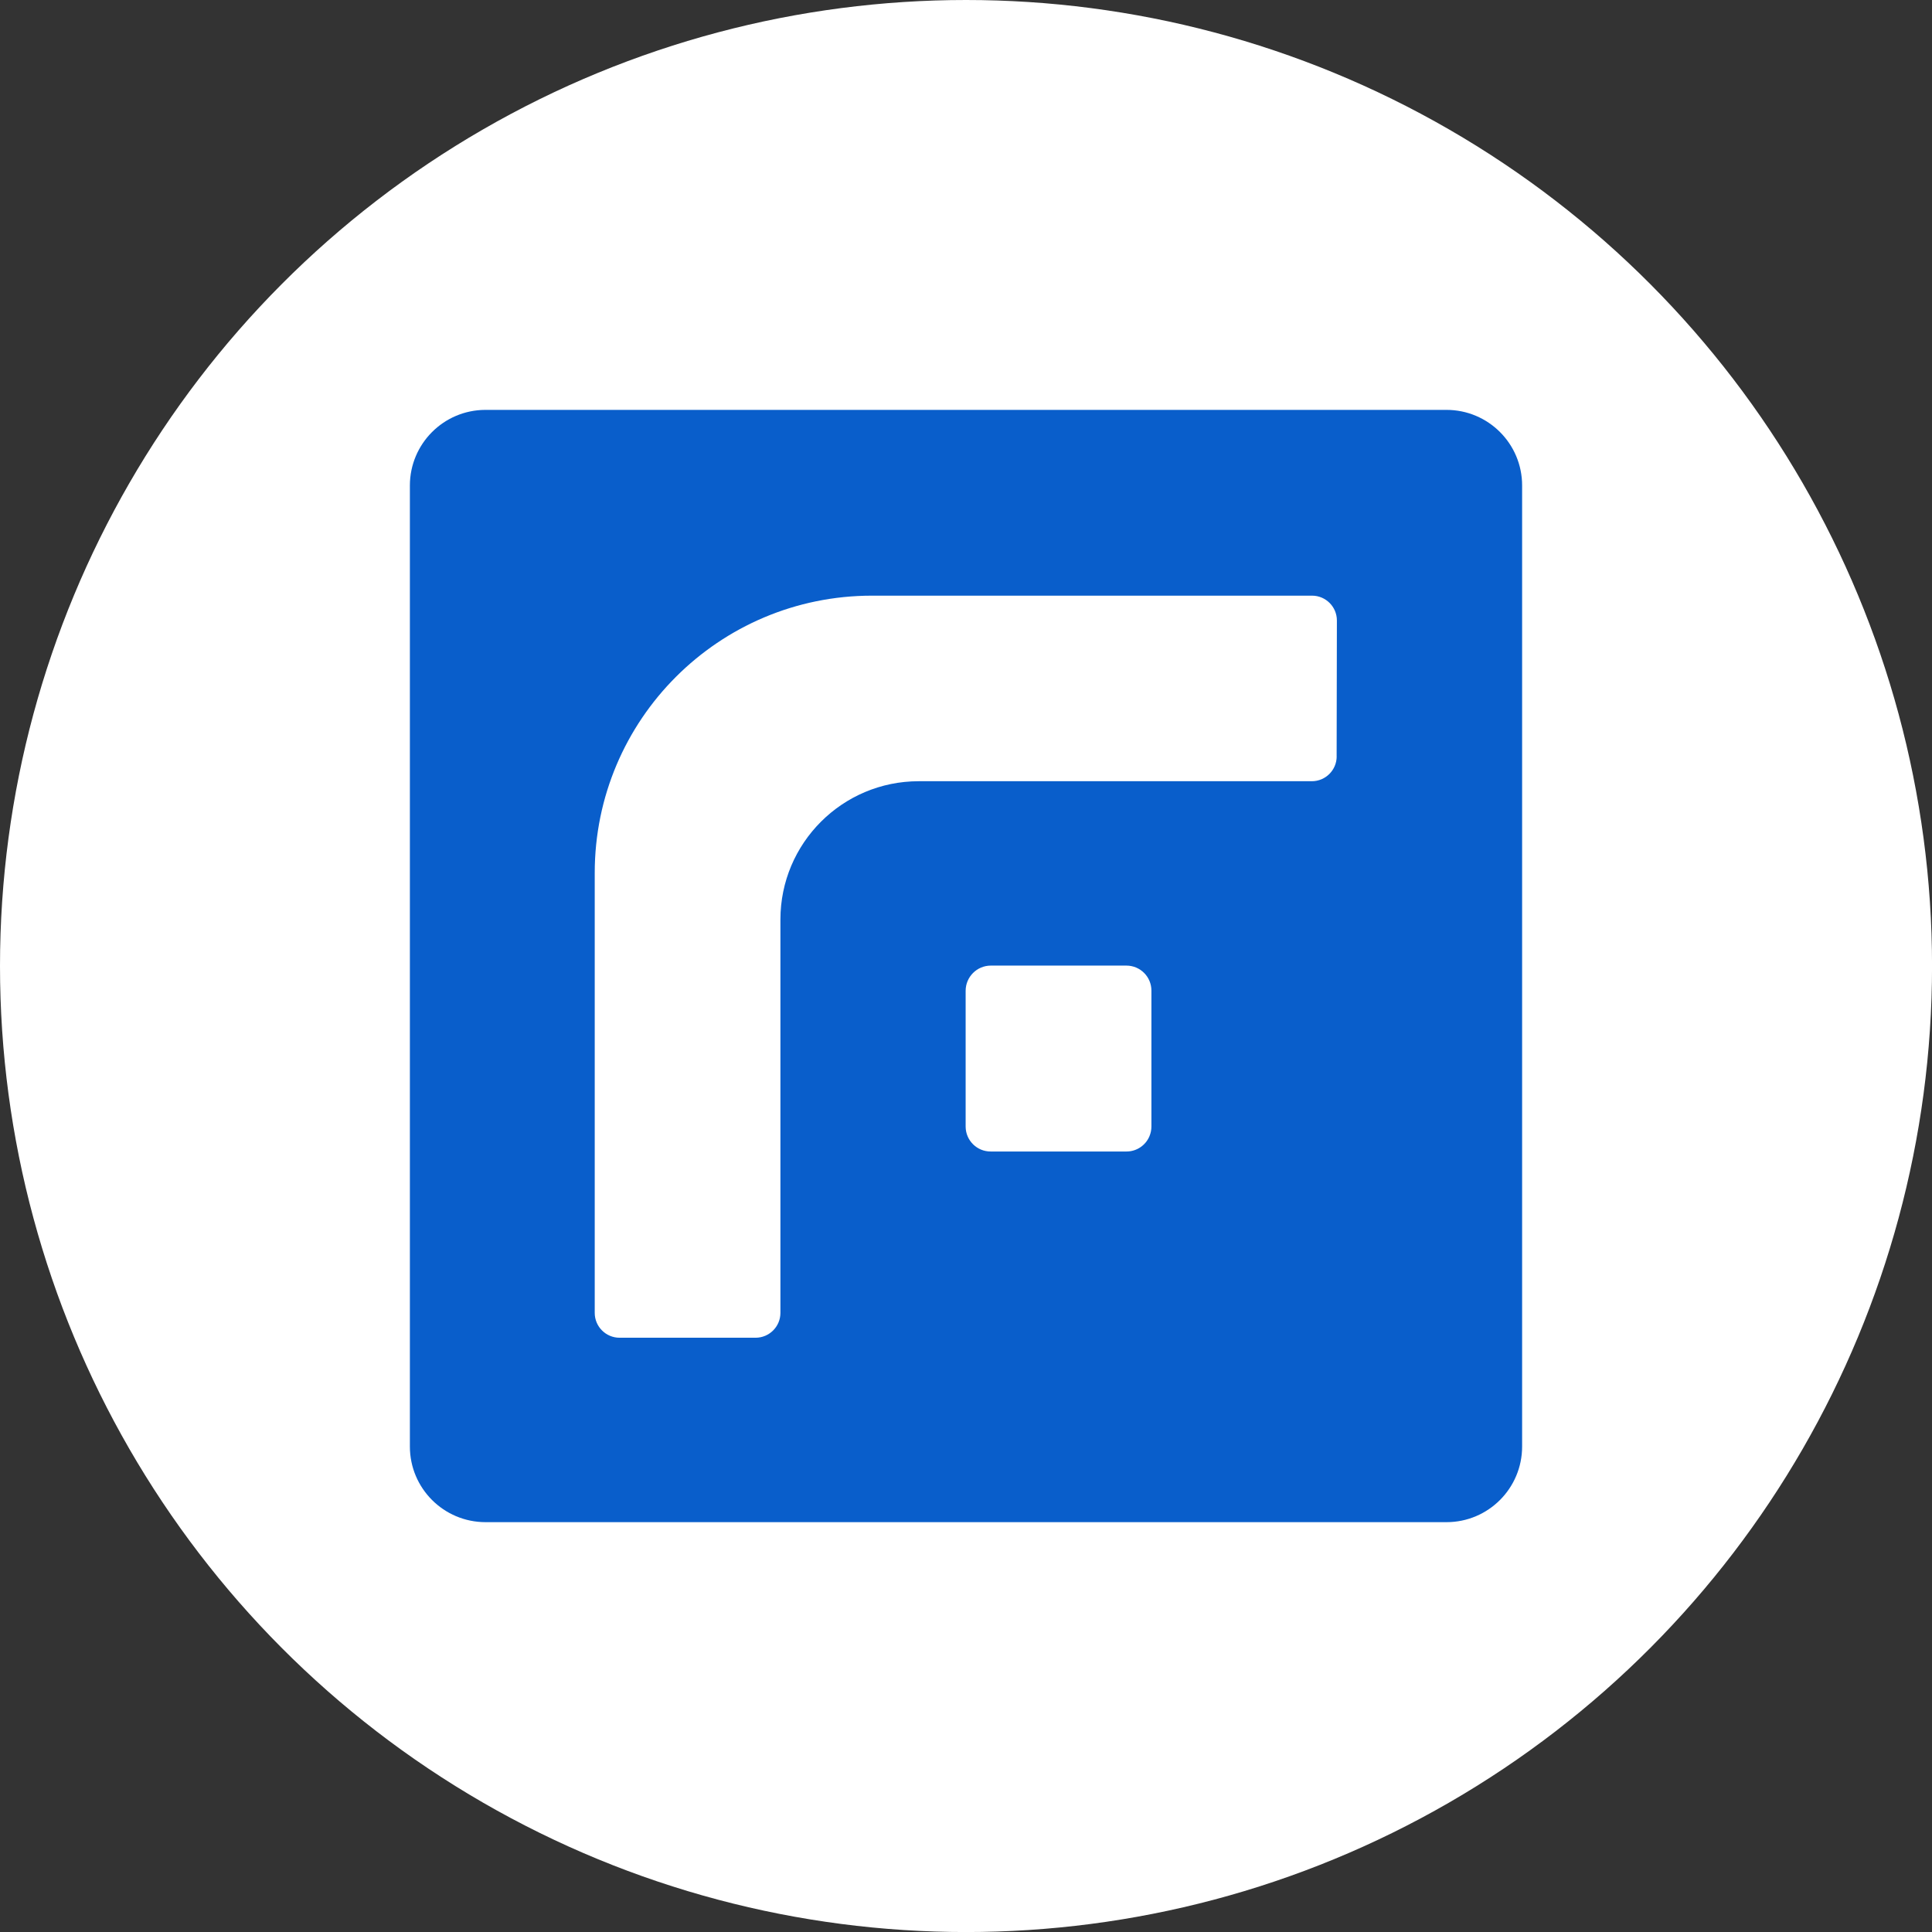
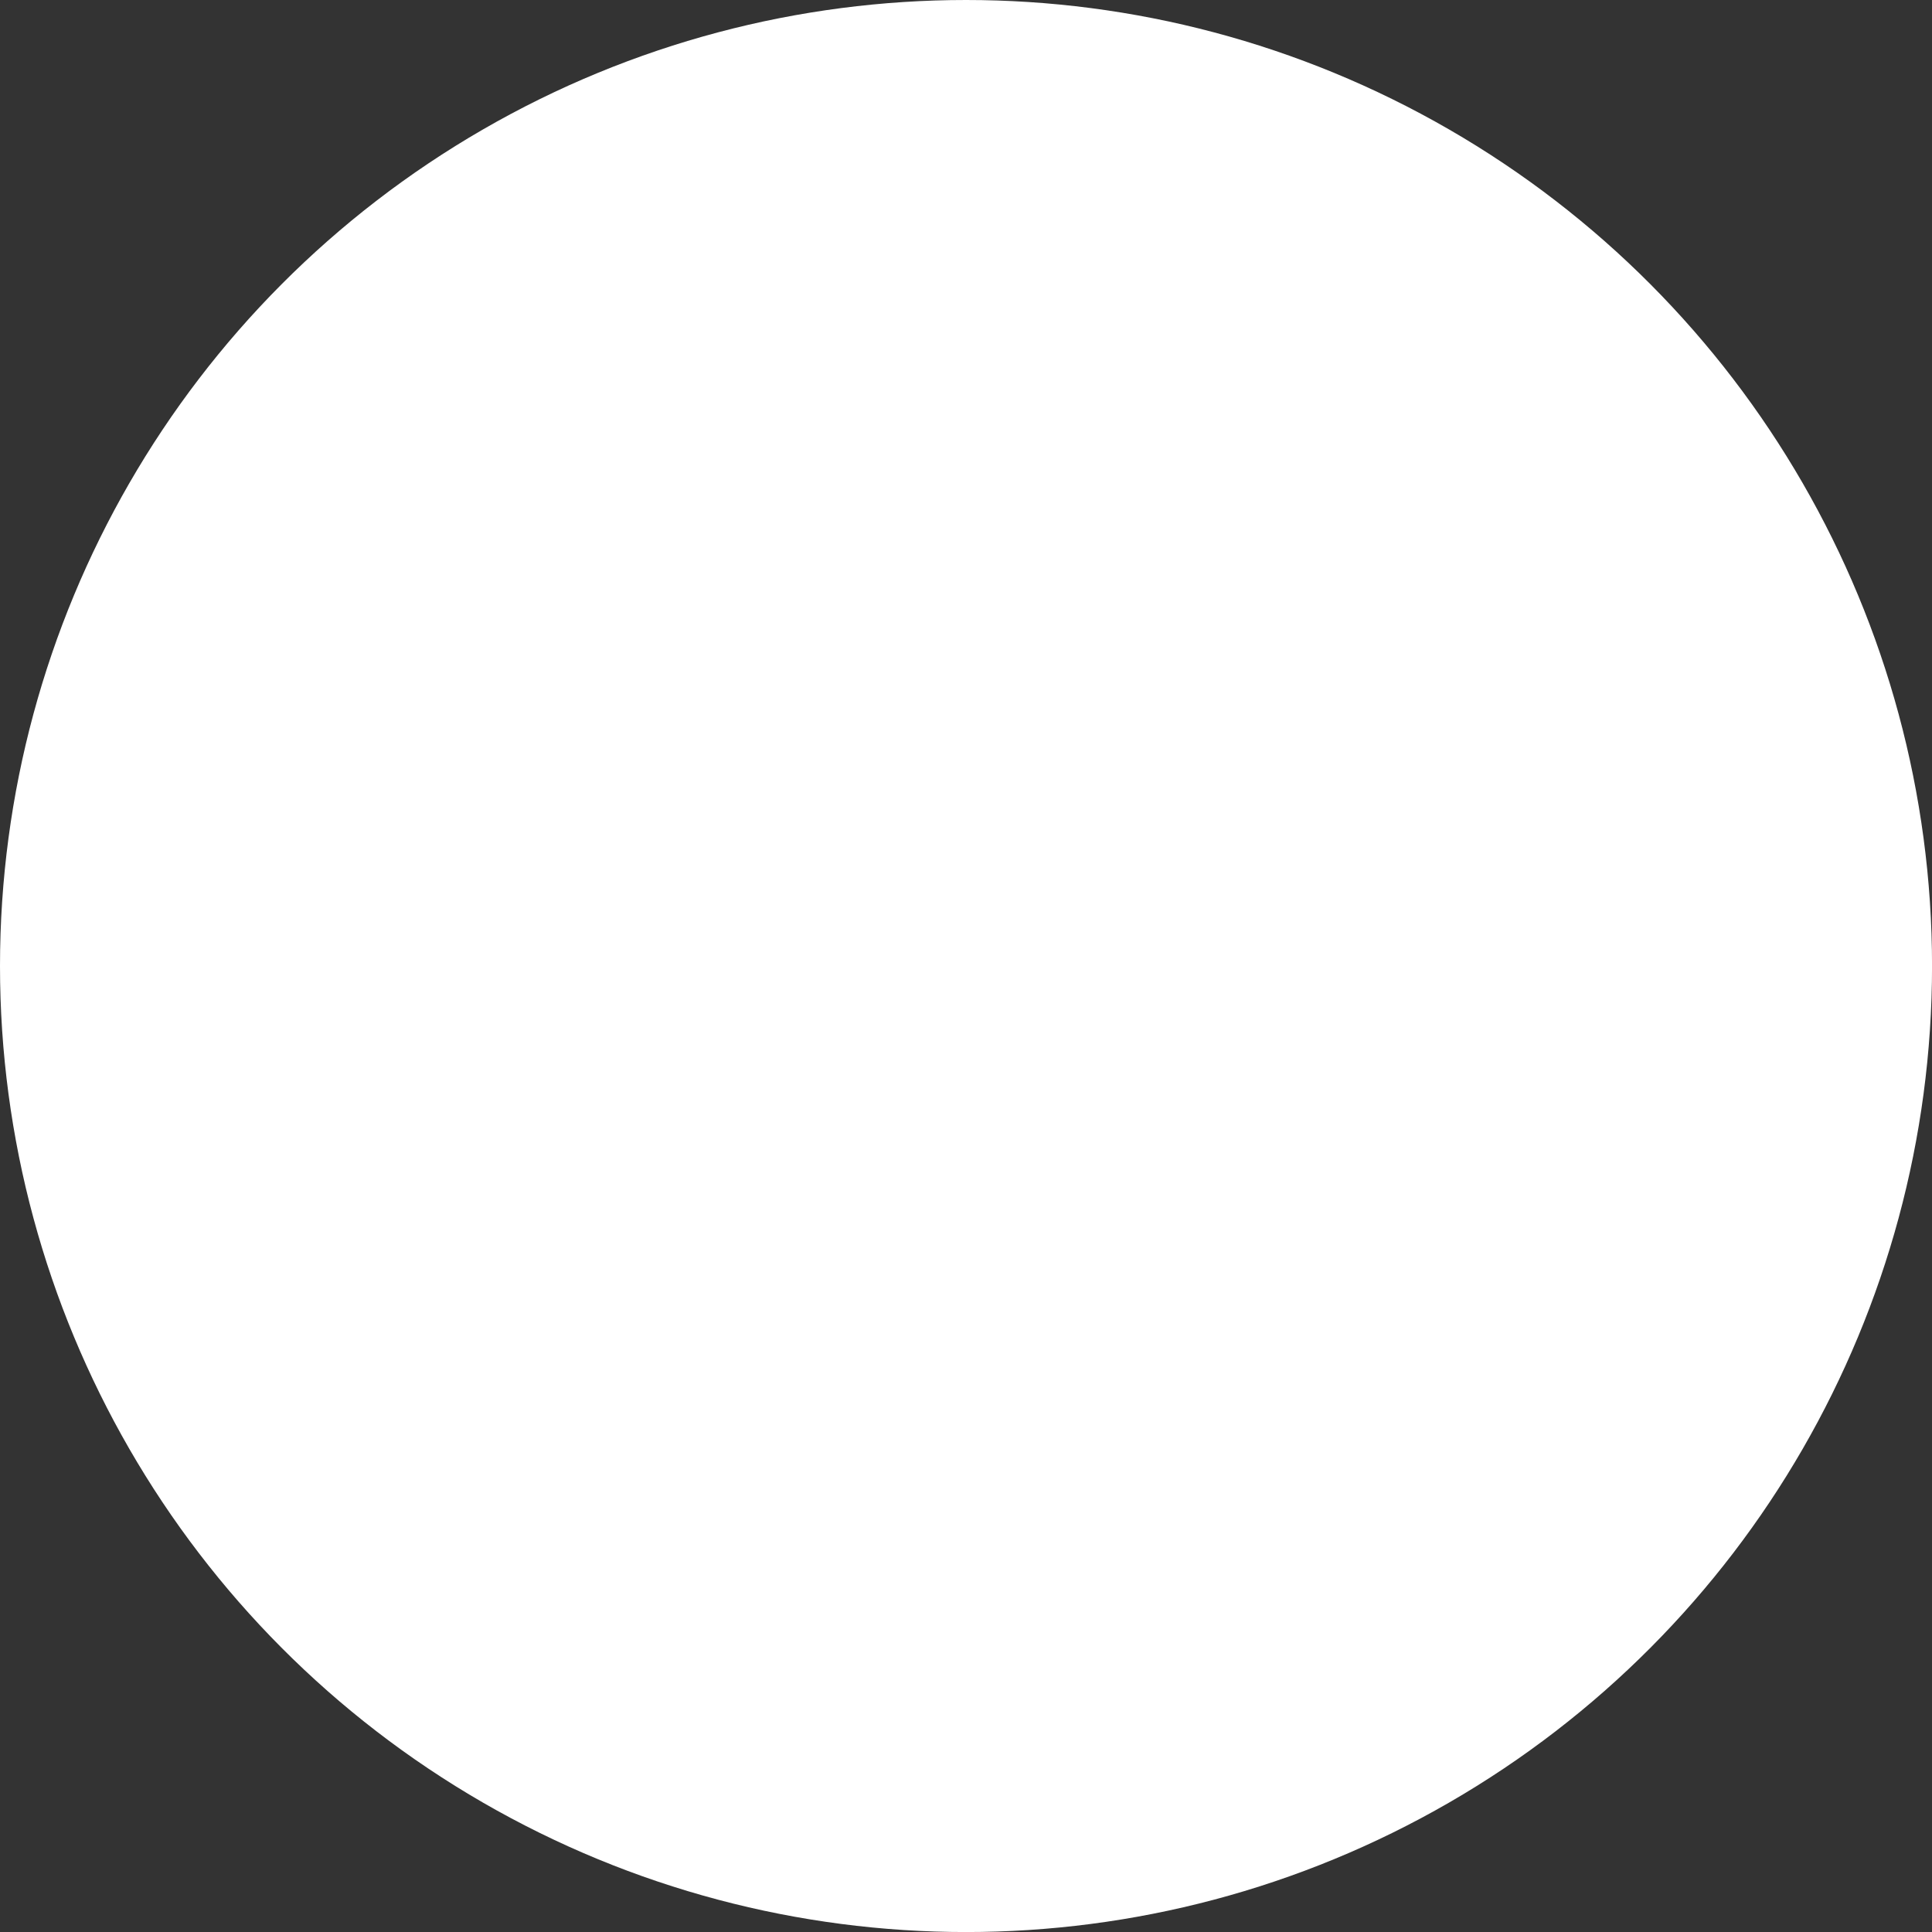
<svg xmlns="http://www.w3.org/2000/svg" id="BACKGROUND" viewBox="0 0 459.57 459.57">
  <rect x="0" y="0" width="459.57" height="459.57" fill="#333333" stroke="none" />
  <defs>
    <style>
      .cls-1 {
        fill: #095ecb;
      }

      .cls-2 {
        fill: #fff;
      }
    </style>
  </defs>
  <circle class="cls-2" cx="229.79" cy="229.79" r="229.79" />
-   <path class="cls-1" d="M344.03,97.5H115.42c-9.9.04-17.91,8.08-17.92,17.98v228.61c0,9.93,8.05,17.98,17.98,17.99h228.61c9.93,0,17.98-8.06,17.98-17.99V115.48c0-9.94-8.07-17.99-18.01-17.98-.01,0-.02,0-.03,0ZM273.89,267.97c0,.8-.16,1.58-.47,2.32-.93,2.2-3.09,3.63-5.47,3.62h-32.28c-3.28.02-5.95-2.63-5.97-5.91,0-.01,0-.02,0-.03v-32.28c0-3.3,2.67-5.99,5.97-6h32.28c3.28,0,5.94,2.66,5.94,5.94v32.35ZM317.96,179.92c0,3.26-2.65,5.91-5.91,5.91h-93.5c-18.17,0-32.91,14.73-32.91,32.91,0,.02,0,.04,0,.06v93.5c0,3.26-2.65,5.91-5.91,5.91h-32.35c-3.26,0-5.91-2.65-5.91-5.91h0v-104.66c0-36.43,29.53-65.95,65.95-65.95h104.68c3.26,0,5.91,2.65,5.91,5.91h0s-.06,32.33-.06,32.33Z" />
</svg>